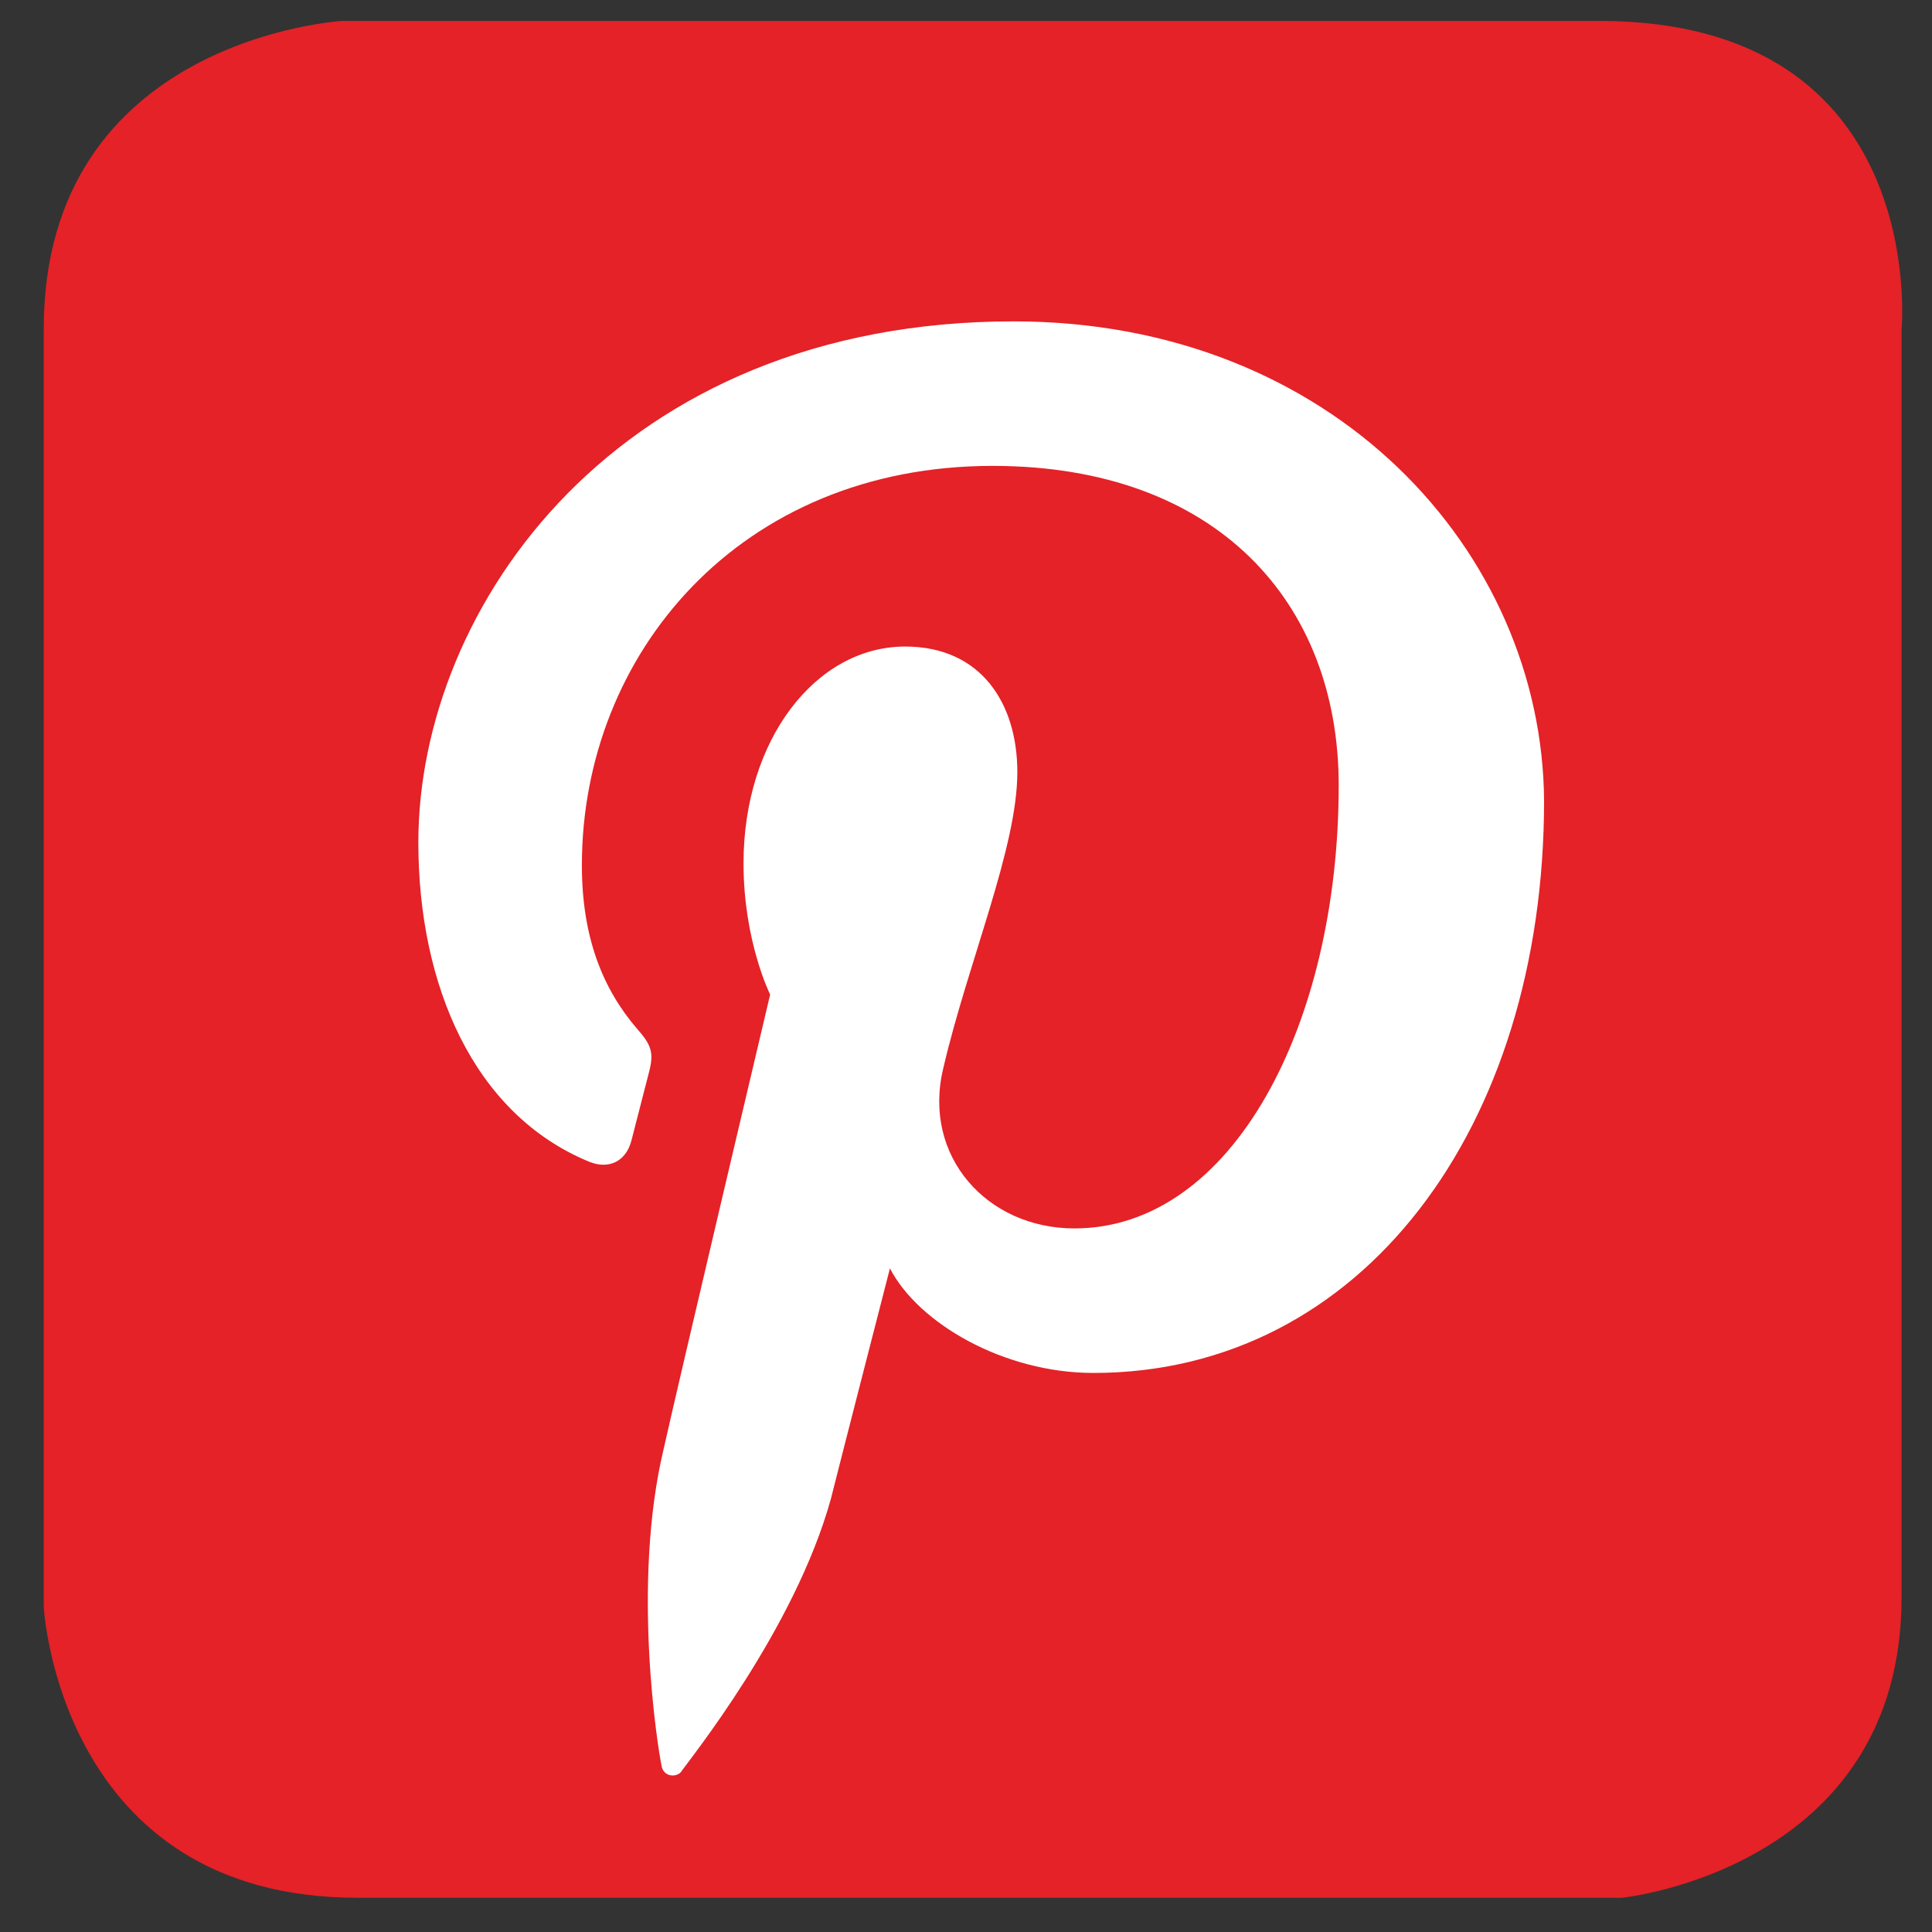
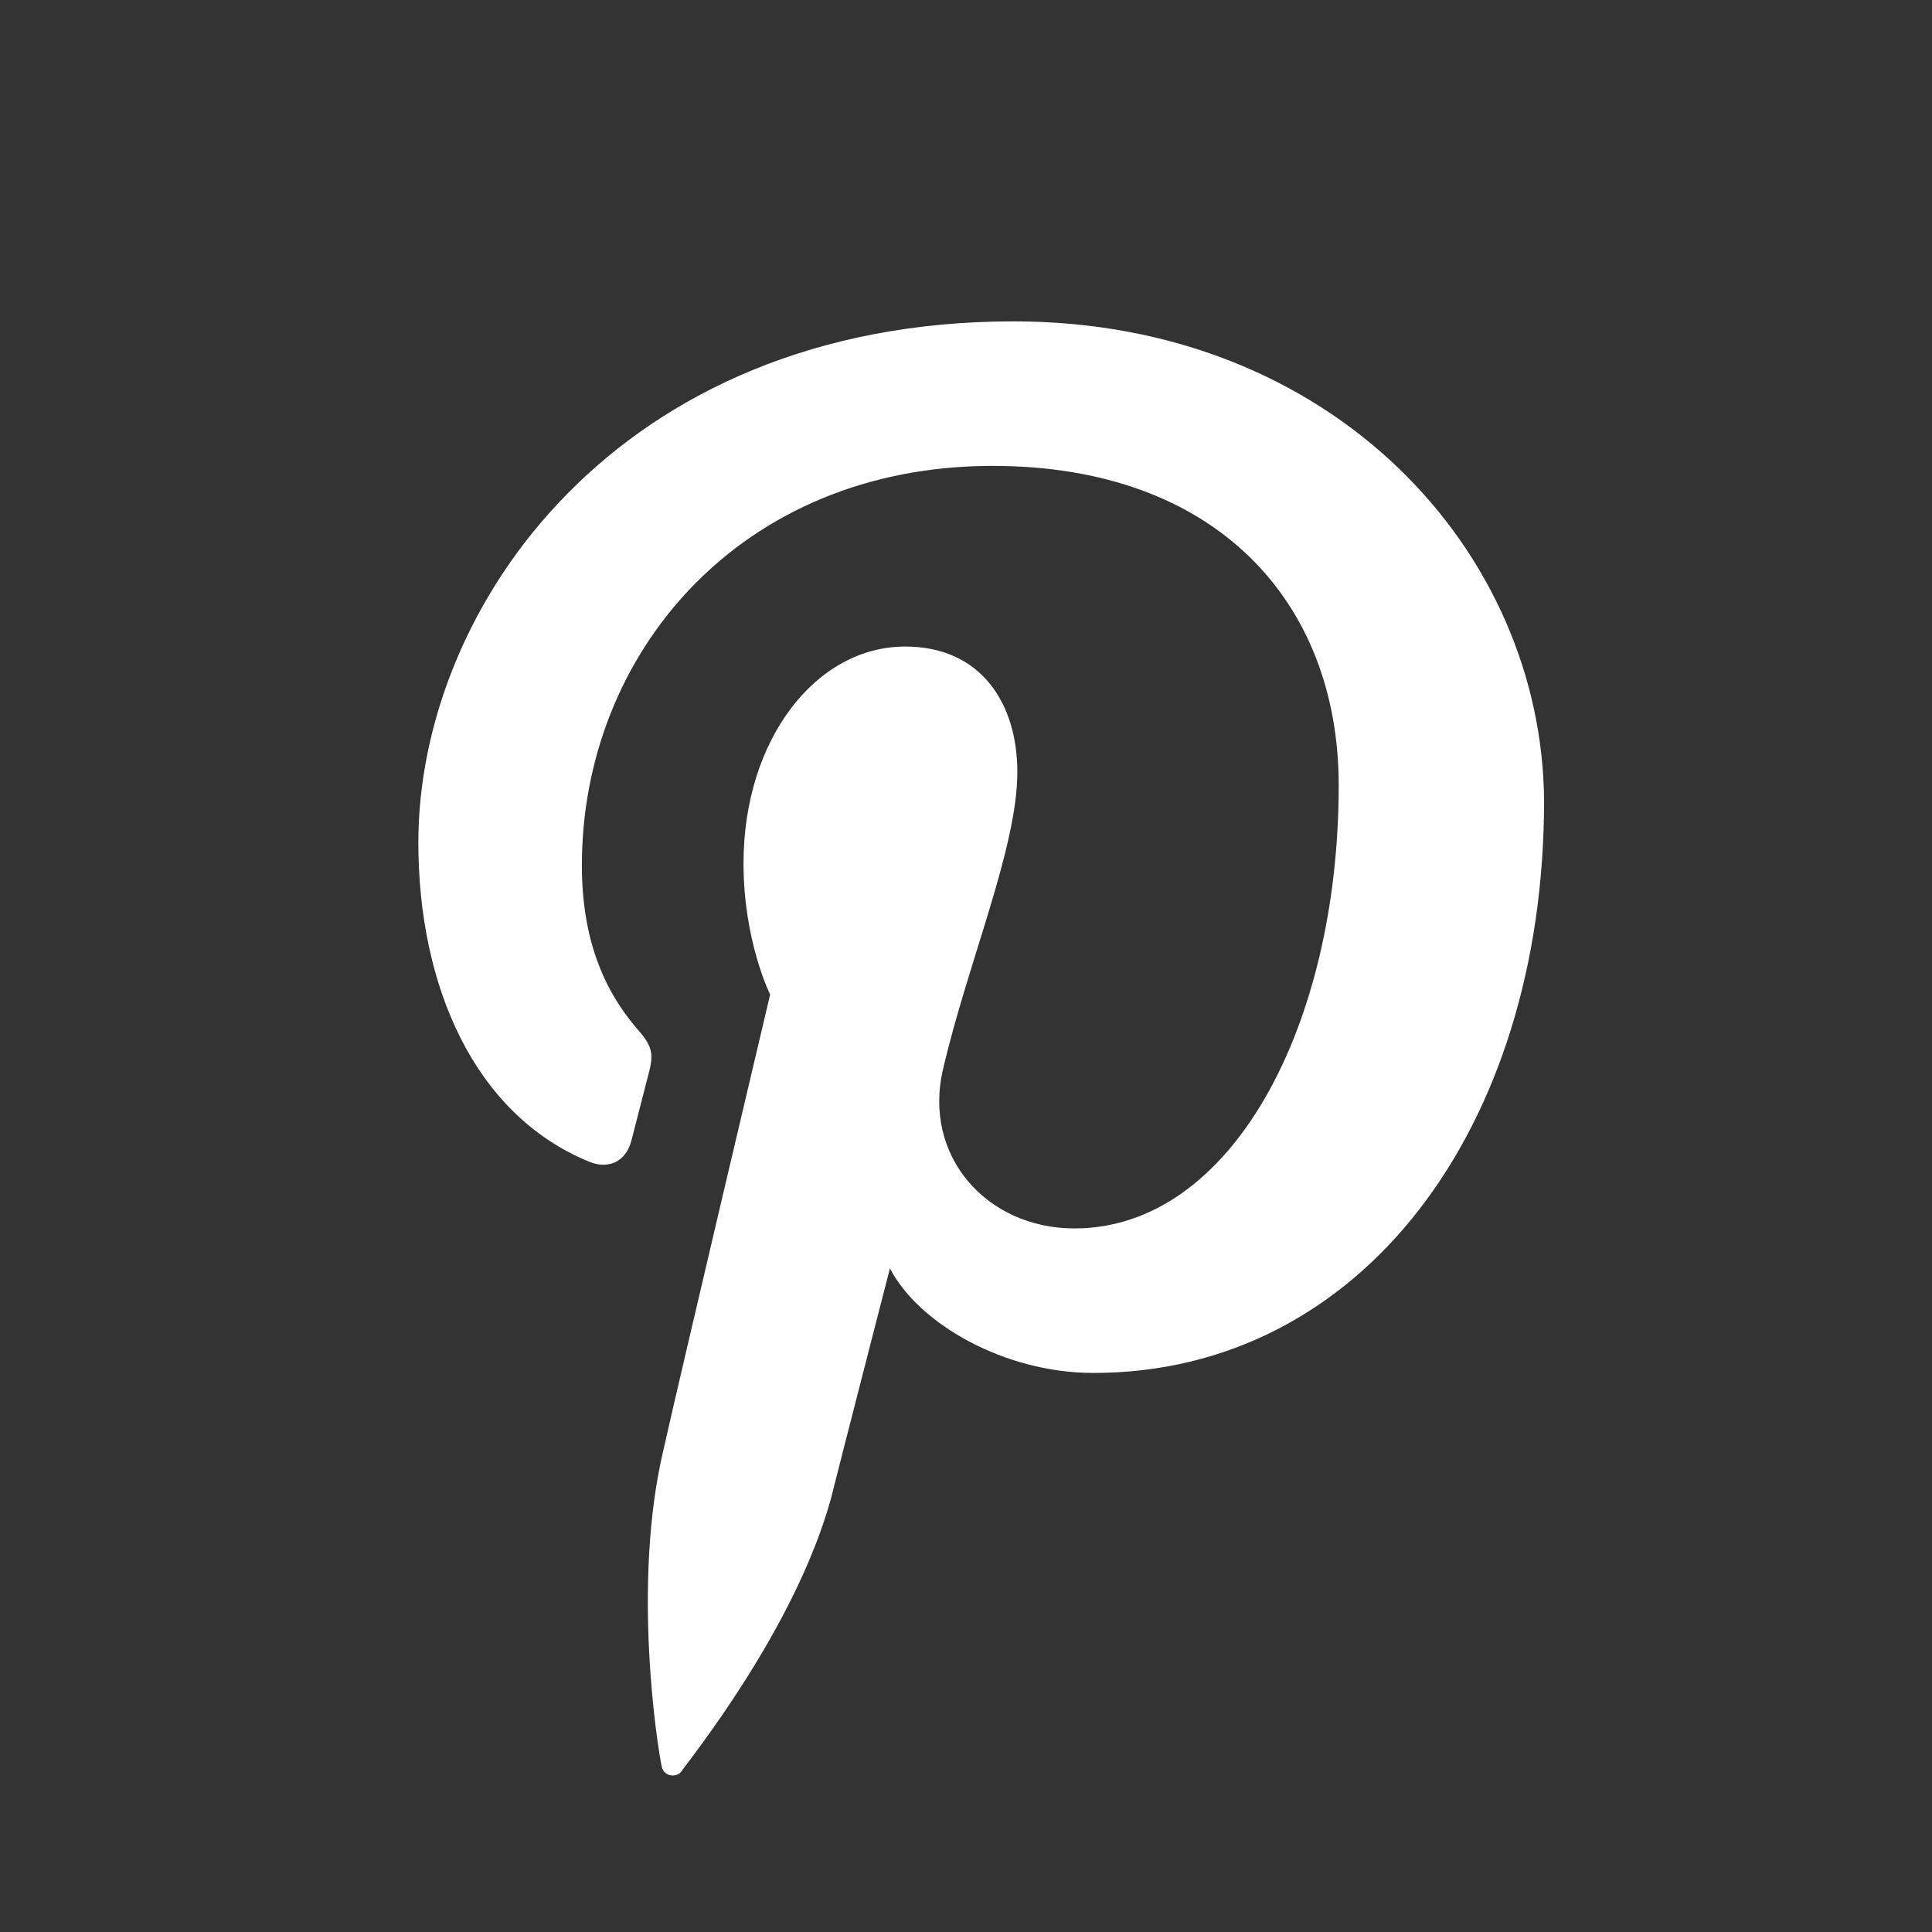
<svg xmlns="http://www.w3.org/2000/svg" version="1.1" id="Ebene_1" x="0px" y="0px" viewBox="0 0 101.6 101.6" style="enable-background:new 0 0 101.6 101.6;" xml:space="preserve">
  <rect x="0" y="0" width="101.6" height="101.6" fill="#333333" stroke="none" />
  <style type="text/css">
	.st0{fill:#E42227;}
	.st1{fill:#FFFFFF;}
</style>
  <g>
-     <path class="st0" d="M2.3,17.3v67.2c0,0,0.8,15.3,16.5,15.3h66.5c0,0,14.7-1.5,14.7-15.8V17.3c0,0,1.5-16.2-15.9-16.2H18   C18,1.1,2.3,2,2.3,17.3z" />
    <path class="st1" d="M53.3,16.9C32.5,16.9,22,31.9,22,44.3c0,7.5,2.9,14.3,9,16.8c1,0.4,1.9,0,2.2-1.1c0.2-0.8,0.7-2.7,0.9-3.5   c0.3-1.1,0.2-1.5-0.6-2.4c-1.8-2.1-2.9-4.8-2.9-8.6c0-11.1,8.3-21,21.6-21c11.8,0,18.2,7.2,18.2,16.8c0,12.6-5.6,23.3-13.9,23.3   c-4.6,0-8-3.8-6.9-8.4c1.3-5.6,3.9-11.6,3.9-15.6c0-3.6-1.9-6.6-5.9-6.6c-4.7,0-8.5,4.9-8.5,11.4c0,4.1,1.4,6.9,1.4,6.9   s-4.8,20.3-5.6,23.9c-1.7,7.1-0.3,15.8-0.1,16.7c0.1,0.5,0.7,0.6,1,0.3c0.4-0.6,6-7.5,7.9-14.4c0.5-2,3.1-12.1,3.1-12.1   c1.5,2.9,6,5.5,10.7,5.5c14.1,0,23.7-12.9,23.7-30.1C81.1,29,70.1,16.9,53.3,16.9z" />
  </g>
</svg>